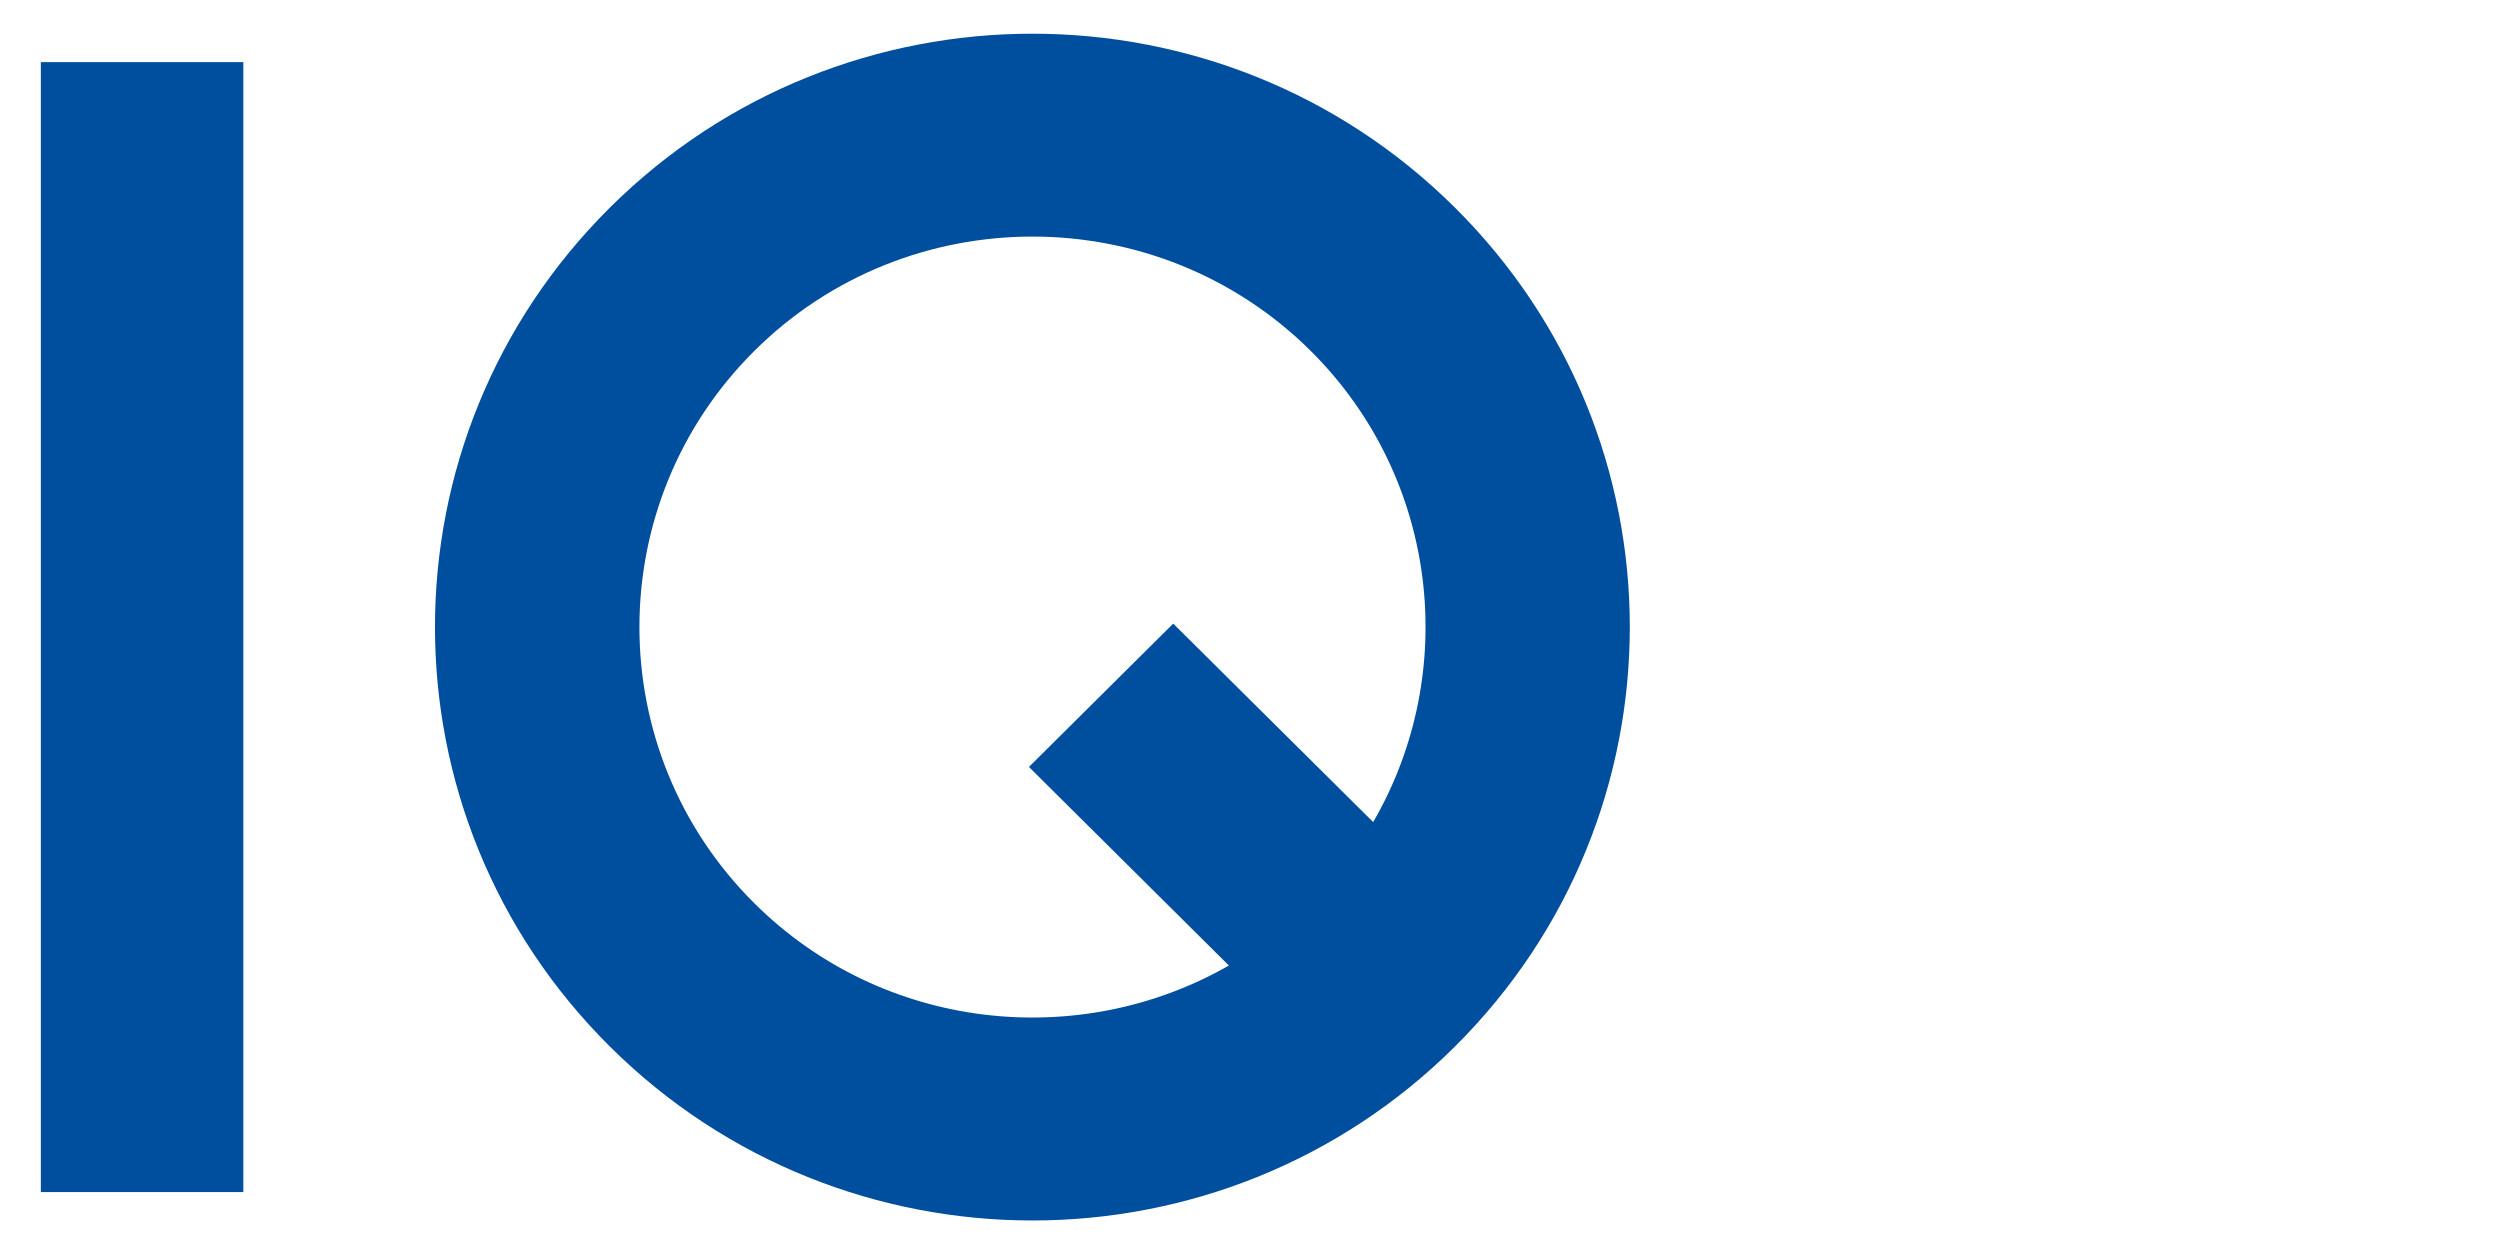
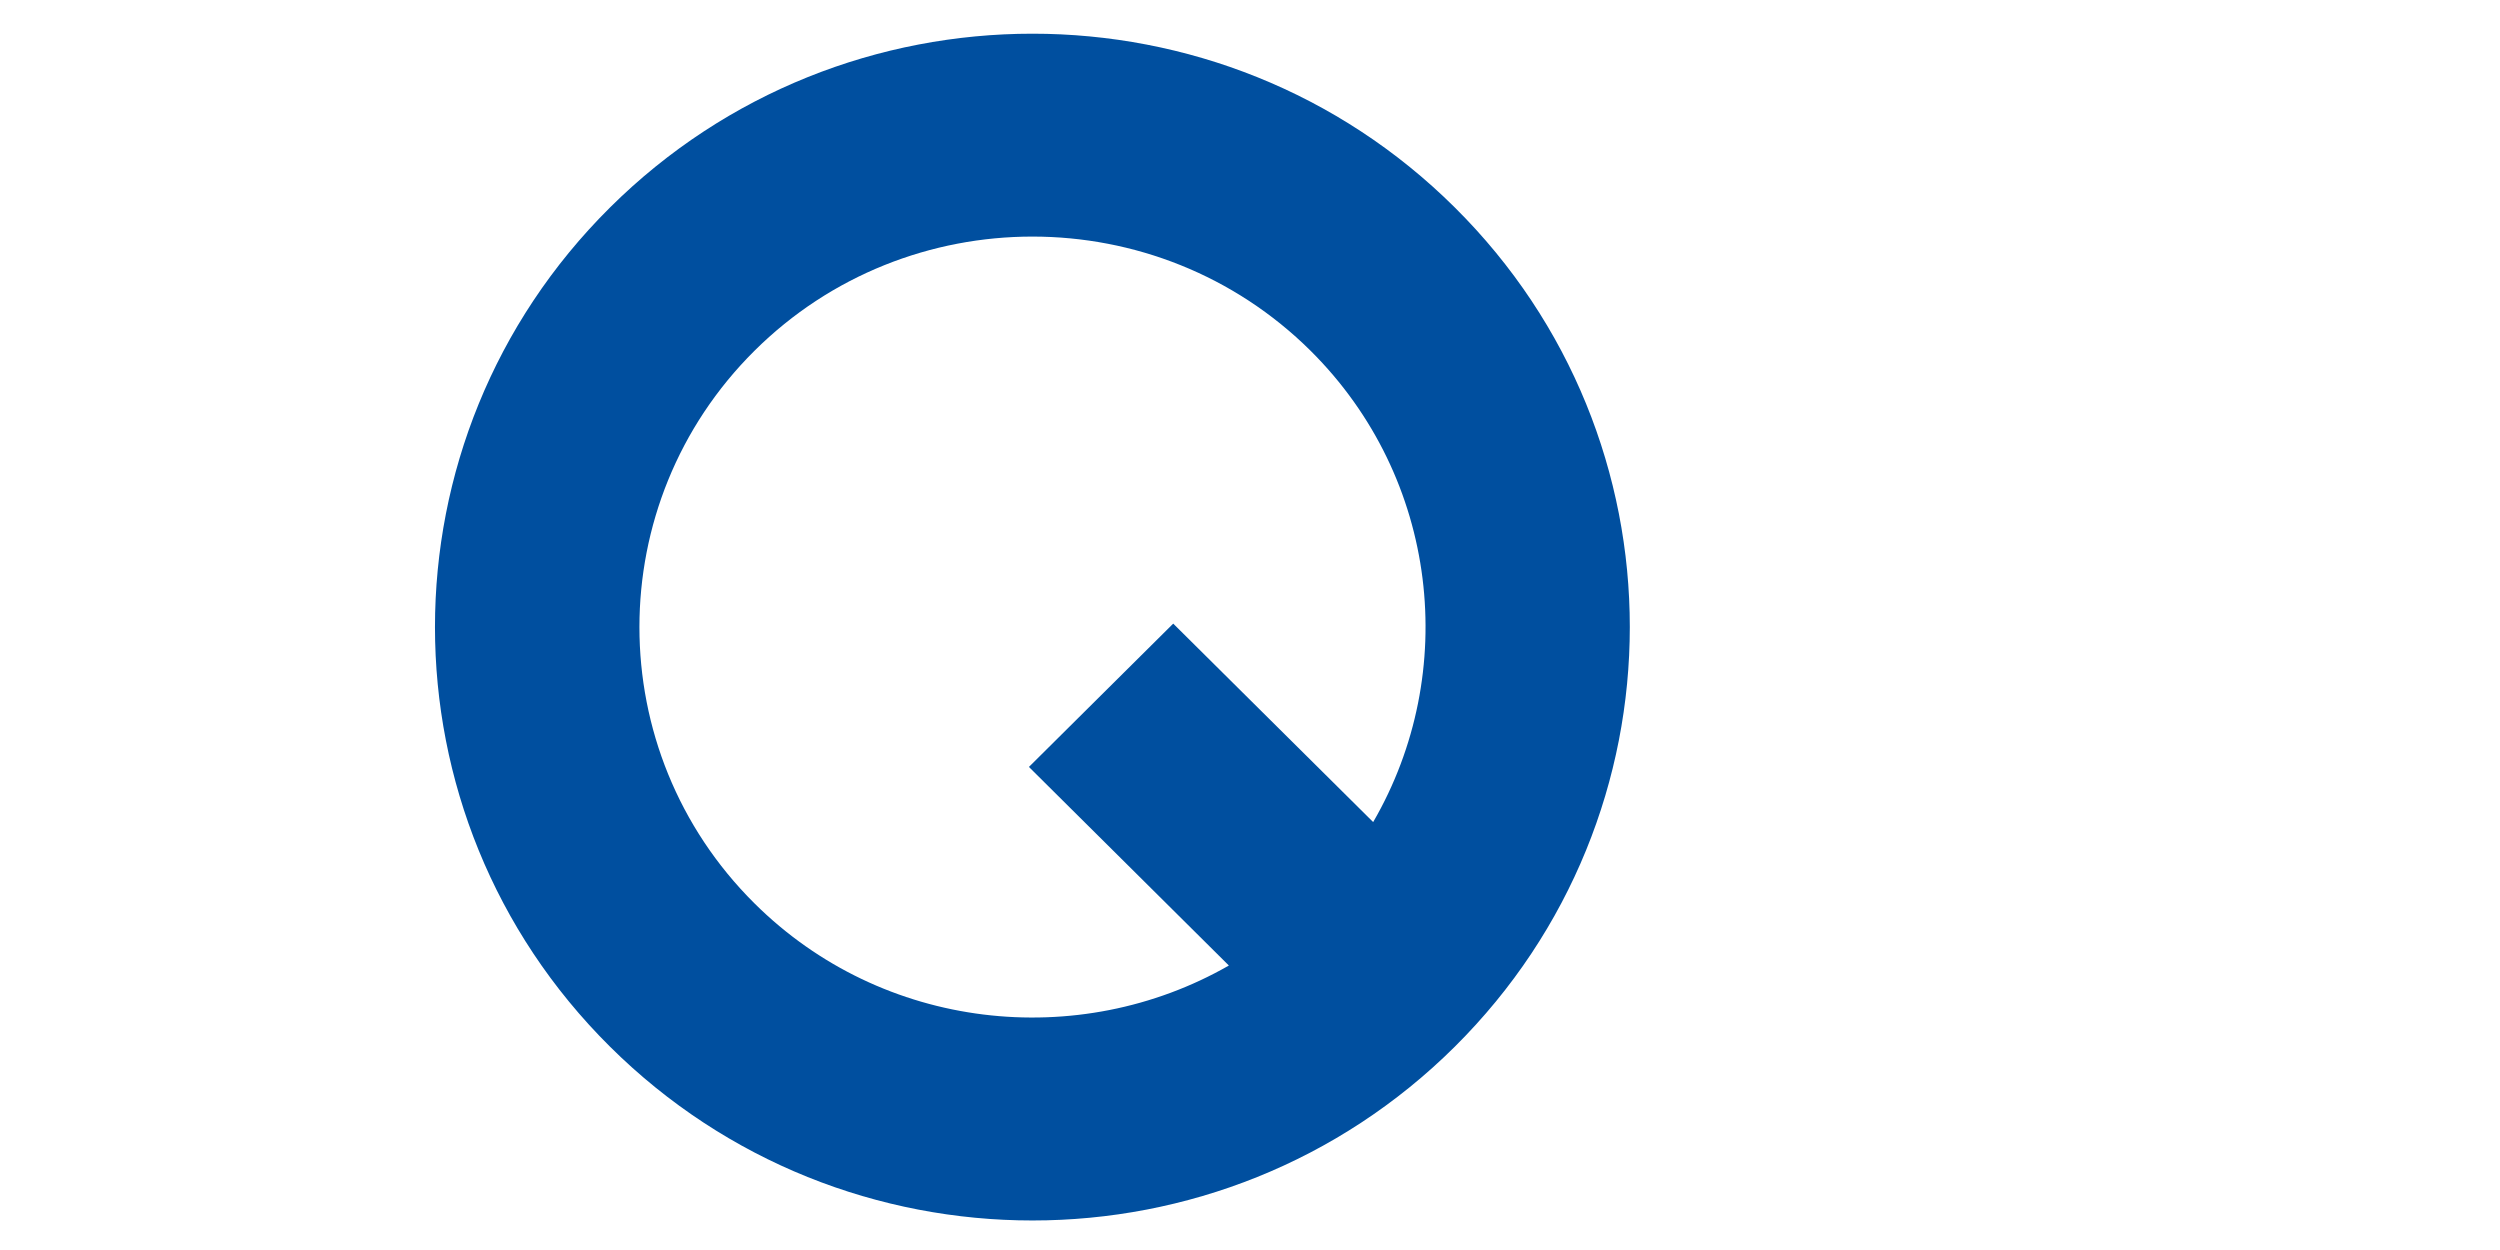
<svg xmlns="http://www.w3.org/2000/svg" id="Ebene_1" width="128" height="64" viewBox="0 0 128 64">
  <defs>
    <style>.cls-1{fill:#004f9f;}</style>
  </defs>
-   <path class="cls-1" d="m12.459,3.181h0v57.853H2.091V3.181h10.367Z" />
  <path class="cls-1" d="m70.306,42.09l-10.237-10.161-7.388,7.338,10.237,10.168c-7.694,4.405-17.723,3.346-24.292-3.185-7.85-7.797-7.85-20.484,0-28.287s20.624-7.797,28.48,0c6.569,6.531,7.636,16.485,3.2,24.127ZM31.231,10.625c-11.947,11.866-11.947,31.103,0,42.963,11.947,11.867,31.316,11.867,43.257,0s11.948-31.103,0-42.963c-11.941-11.866-31.309-11.866-43.257,0Z" />
</svg>